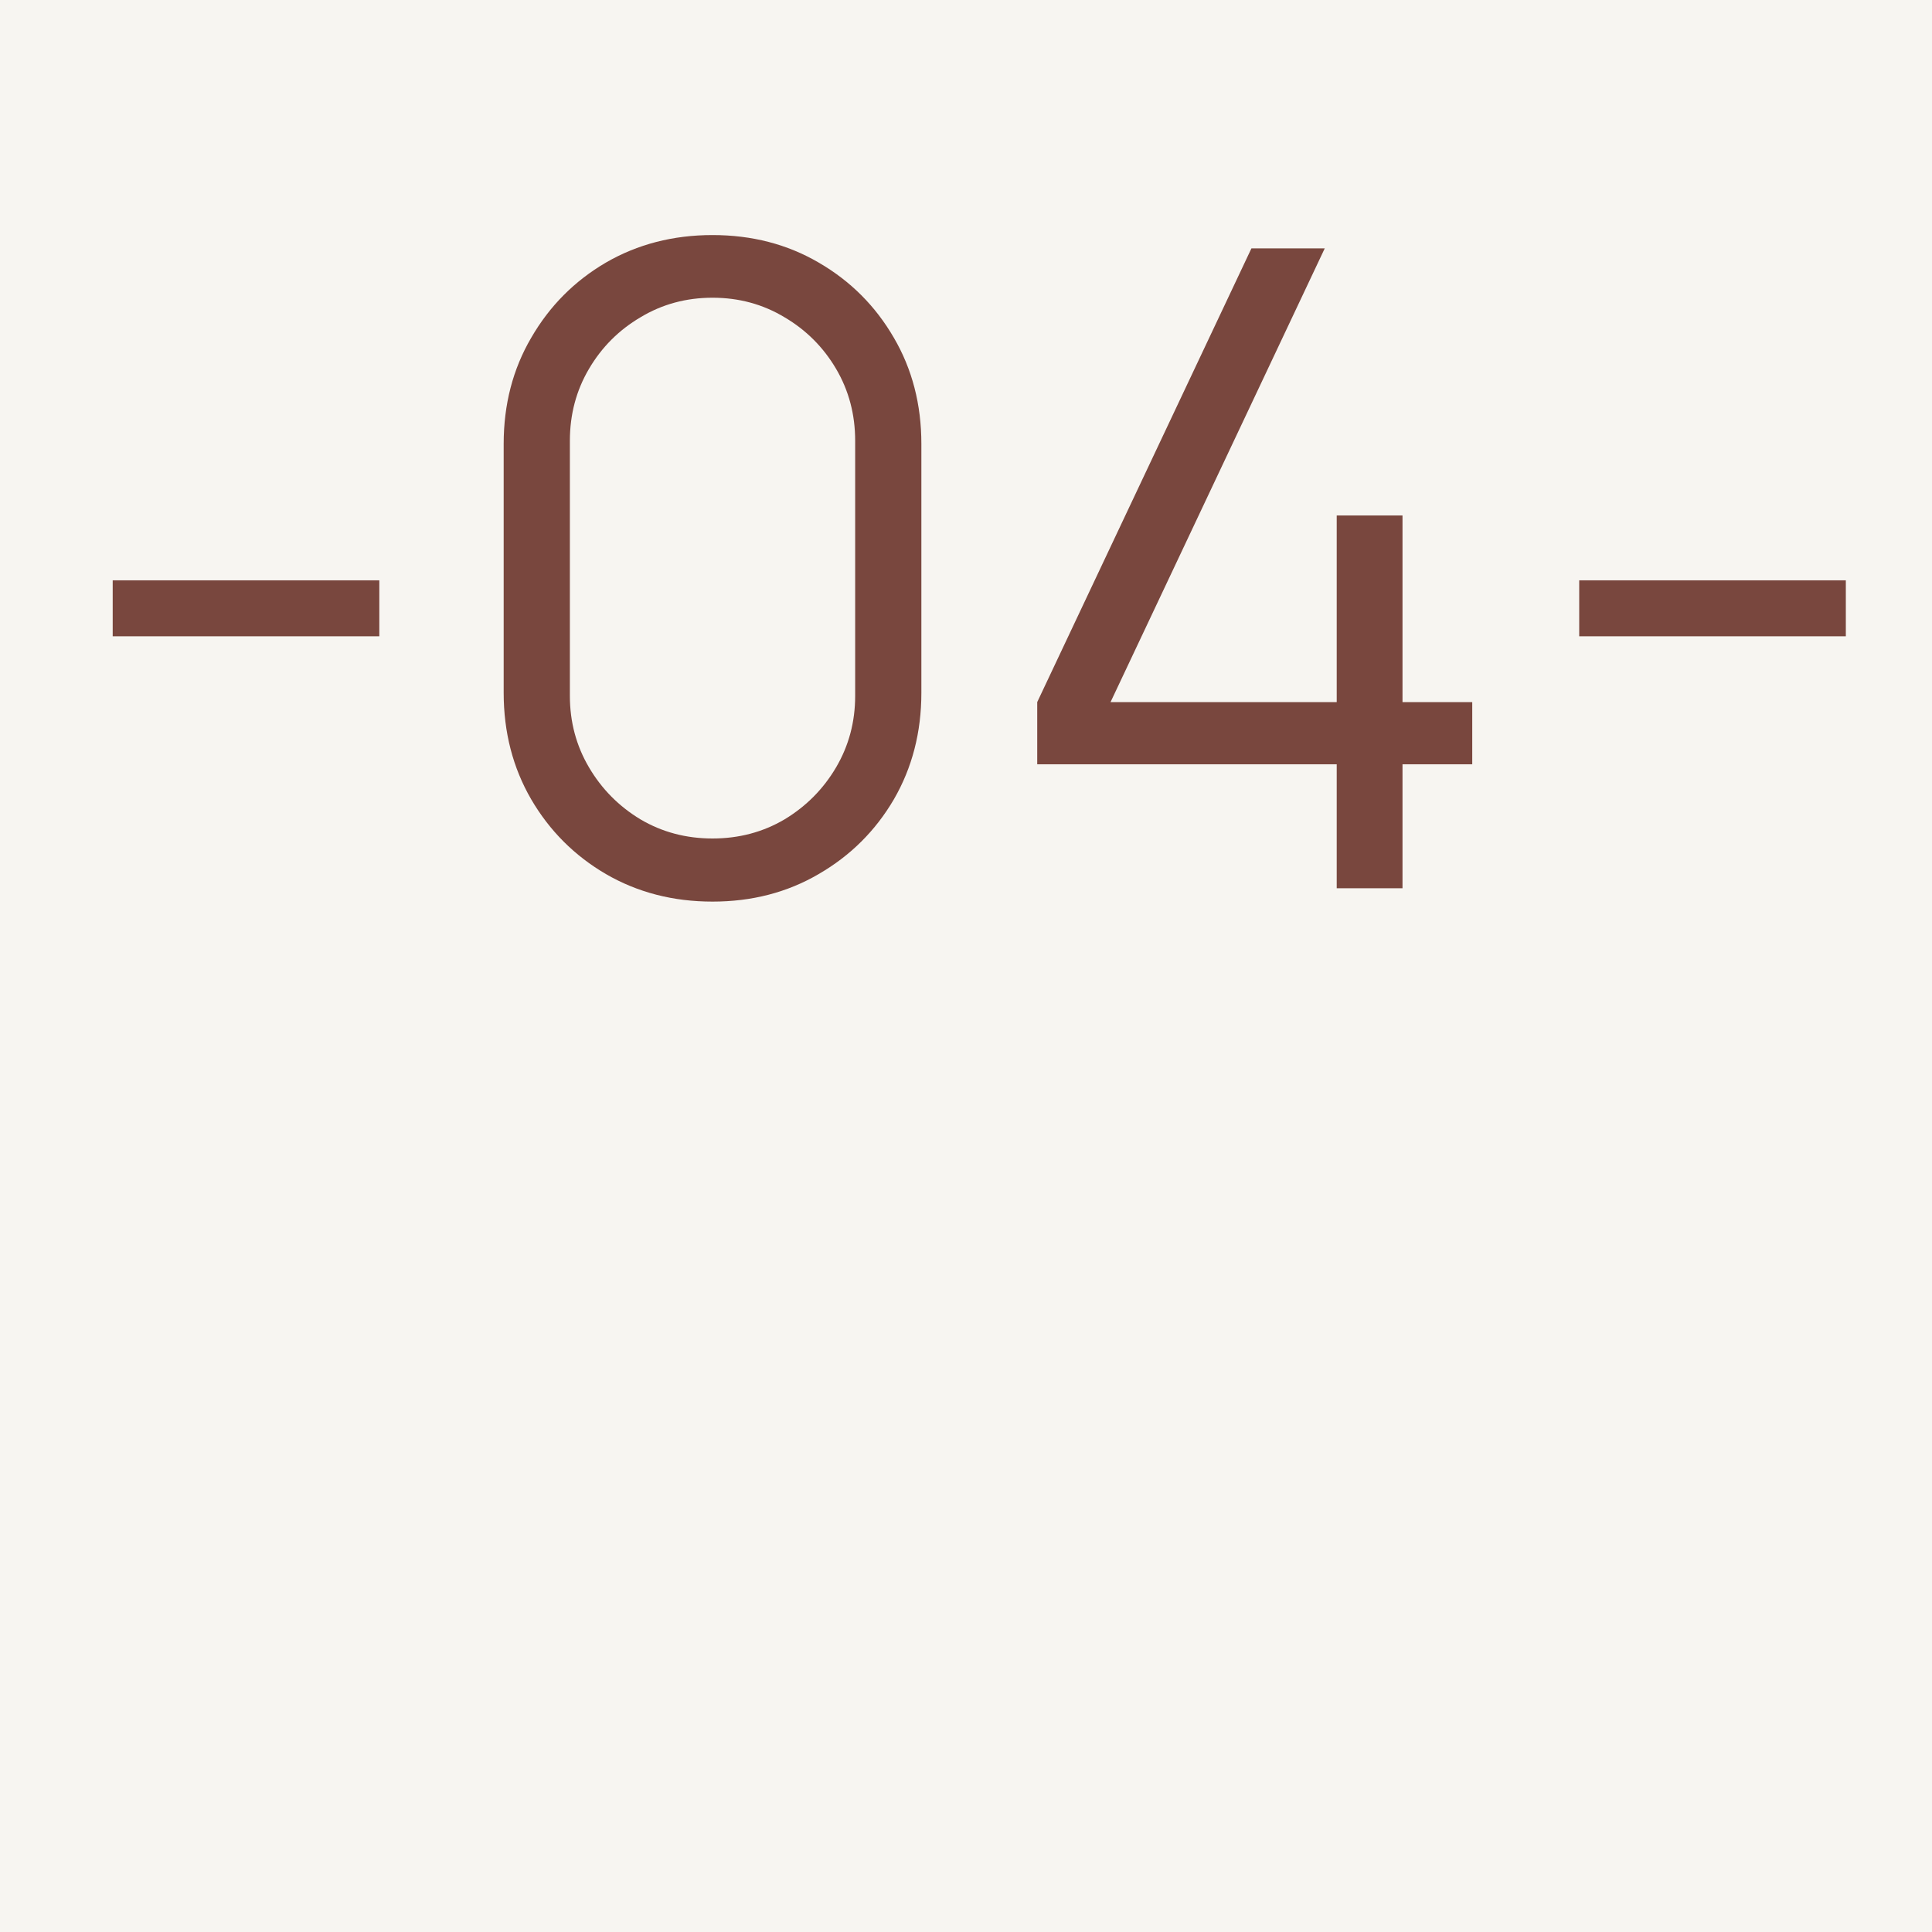
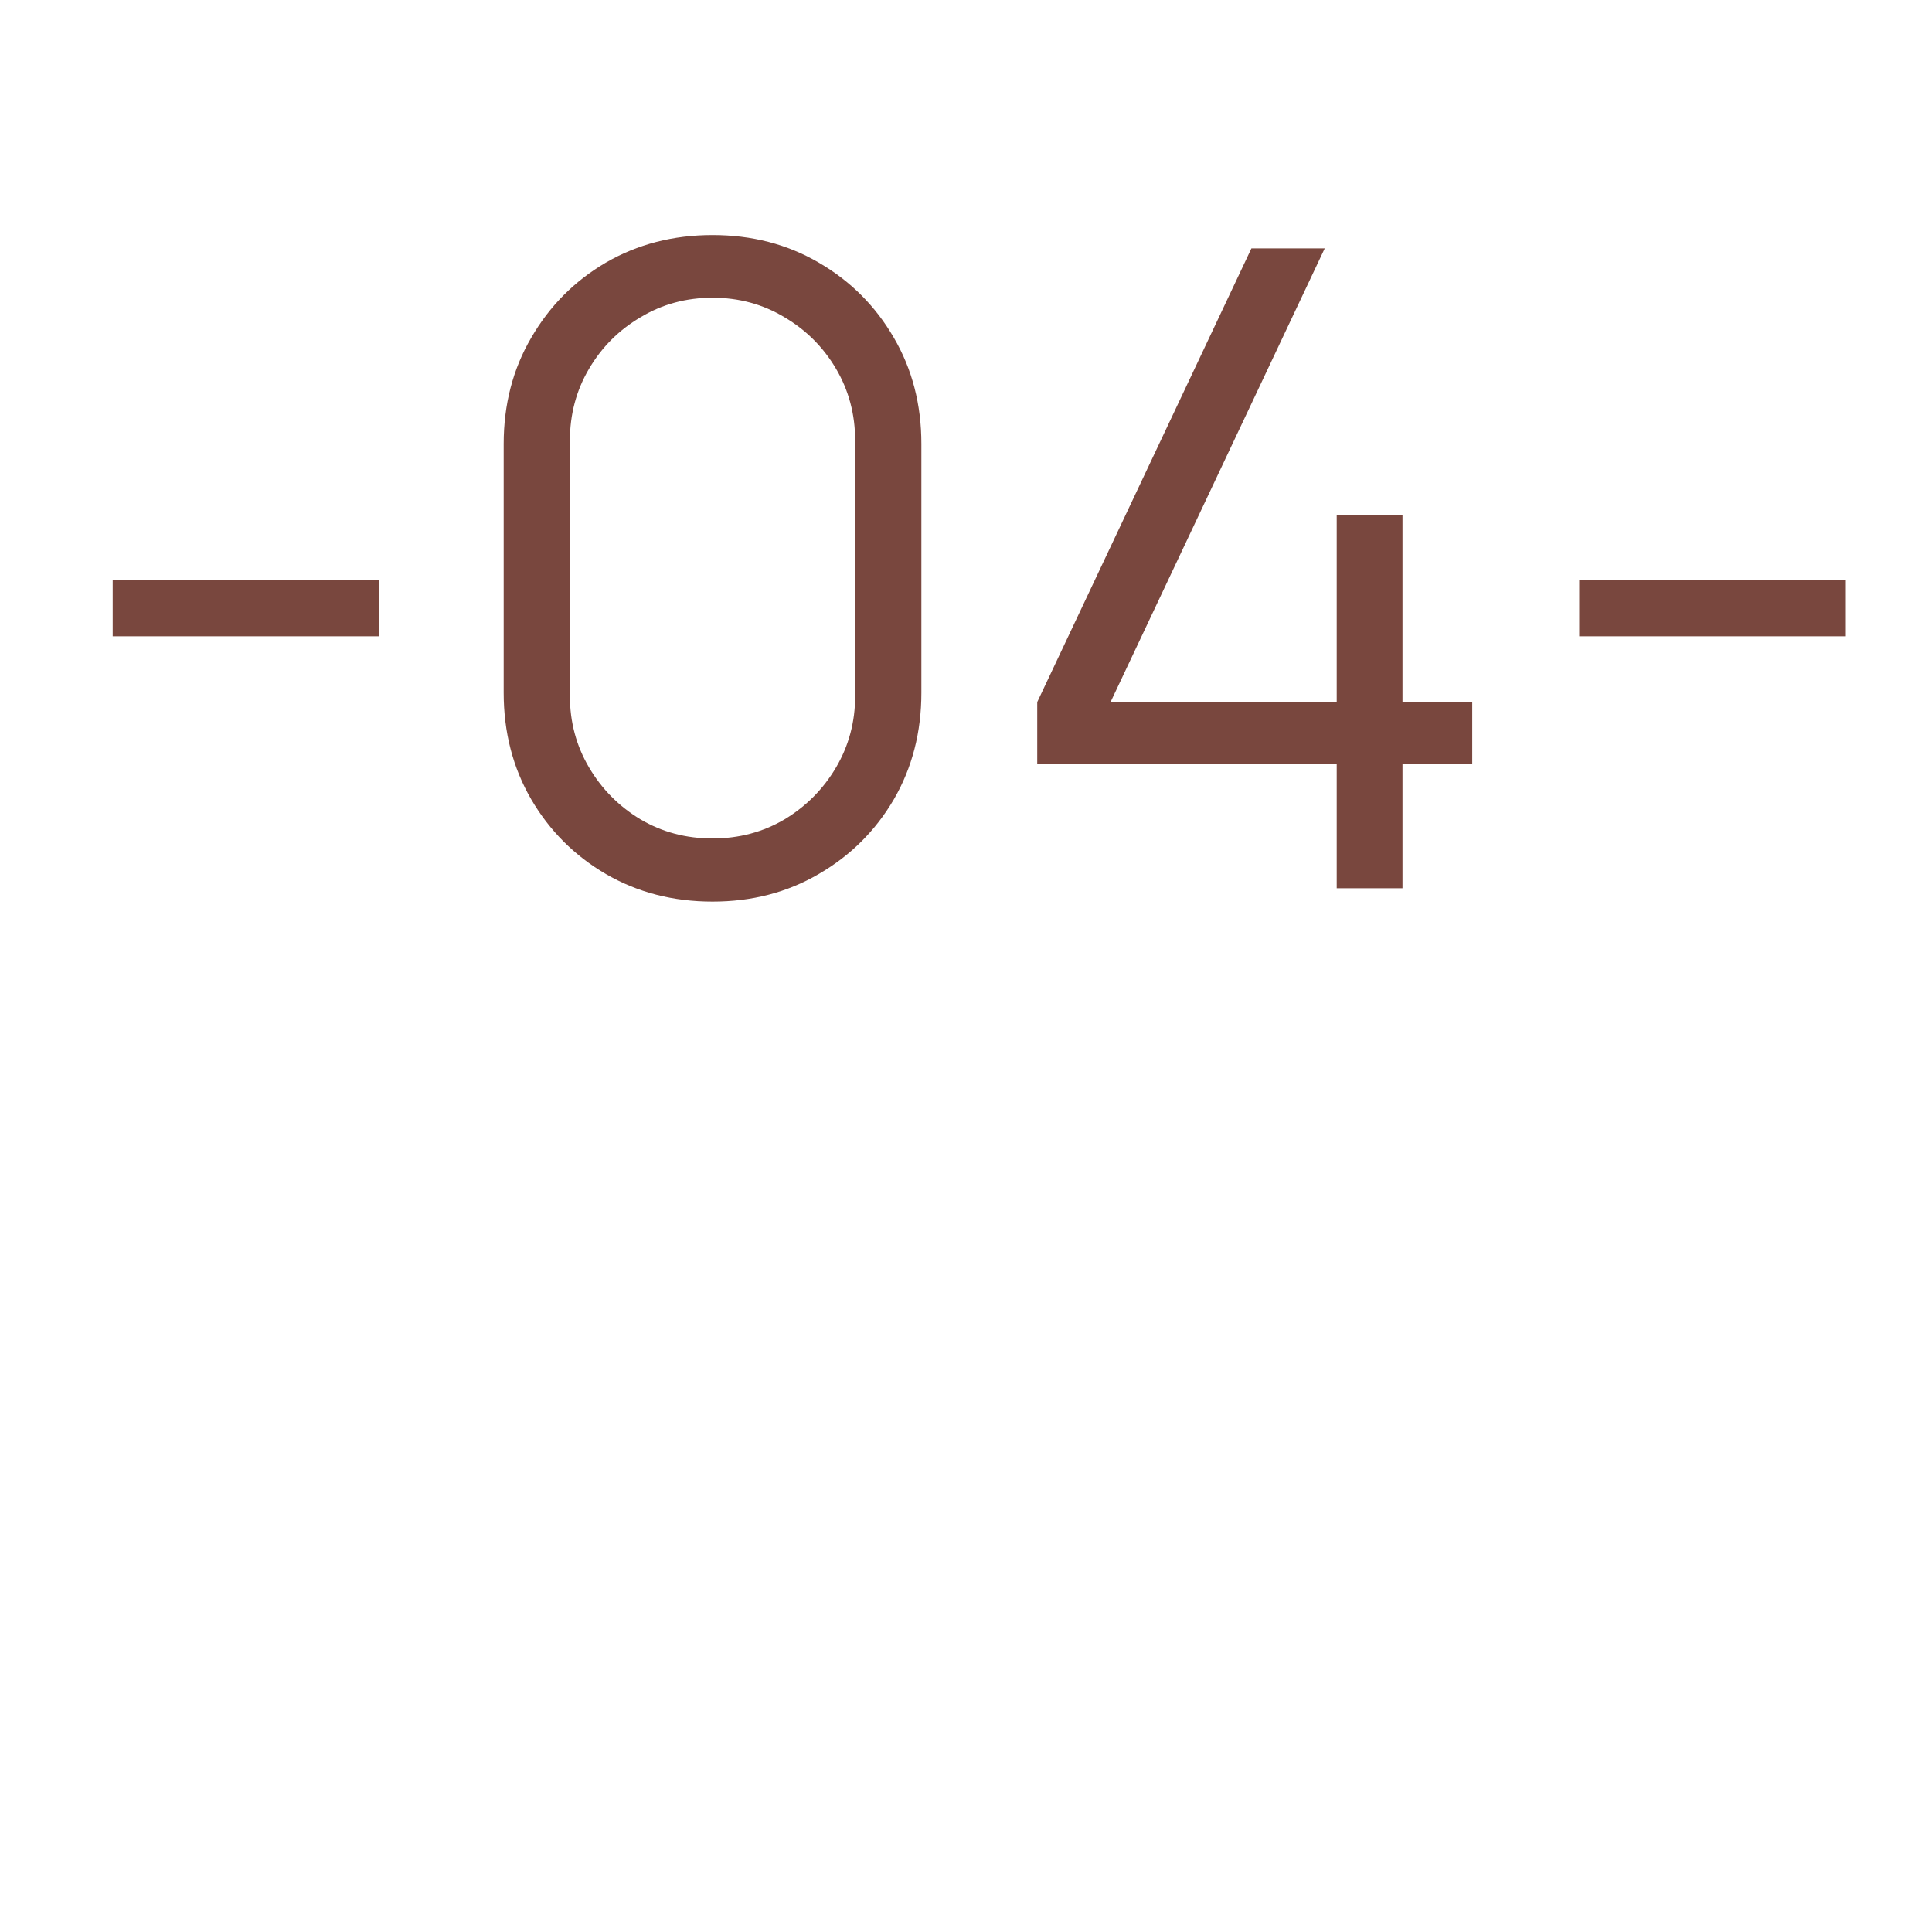
<svg xmlns="http://www.w3.org/2000/svg" width="60" height="60" viewBox="0 0 60 60" fill="none">
-   <rect width="60" height="60" fill="#F7F5F1" />
  <path d="M3.5 19.761V18.023H11.78V19.761H3.5Z" fill="#79473E" />
  <path d="M22.128 28C20.904 28 19.8 27.715 18.816 27.144C17.841 26.574 17.068 25.801 16.498 24.826C15.927 23.842 15.642 22.738 15.642 21.514V13.786C15.642 12.562 15.927 11.463 16.498 10.488C17.068 9.503 17.841 8.726 18.816 8.155C19.8 7.585 20.904 7.3 22.128 7.3C23.352 7.3 24.451 7.585 25.426 8.155C26.411 8.726 27.188 9.503 27.759 10.488C28.329 11.463 28.614 12.562 28.614 13.786V21.514C28.614 22.738 28.329 23.842 27.759 24.826C27.188 25.801 26.411 26.574 25.426 27.144C24.451 27.715 23.352 28 22.128 28ZM22.128 26.04C22.947 26.04 23.692 25.843 24.364 25.447C25.035 25.042 25.569 24.504 25.965 23.832C26.36 23.161 26.558 22.42 26.558 21.61V13.689C26.558 12.87 26.36 12.125 25.965 11.454C25.569 10.782 25.035 10.248 24.364 9.853C23.692 9.448 22.947 9.246 22.128 9.246C21.309 9.246 20.564 9.448 19.892 9.853C19.221 10.248 18.687 10.782 18.292 11.454C17.896 12.125 17.698 12.87 17.698 13.689V21.61C17.698 22.42 17.896 23.161 18.292 23.832C18.687 24.504 19.221 25.042 19.892 25.447C20.564 25.843 21.309 26.04 22.128 26.04Z" fill="#79473E" />
  <path d="M41.513 27.586V23.736H32.212V21.804L38.864 7.714H41.141L34.489 21.804H41.513V16.008H43.556V21.804H45.722V23.736H43.556V27.586H41.513Z" fill="#79473E" />
  <path d="M49.044 19.761V18.023H57.324V19.761H49.044Z" fill="#79473E" />
</svg>